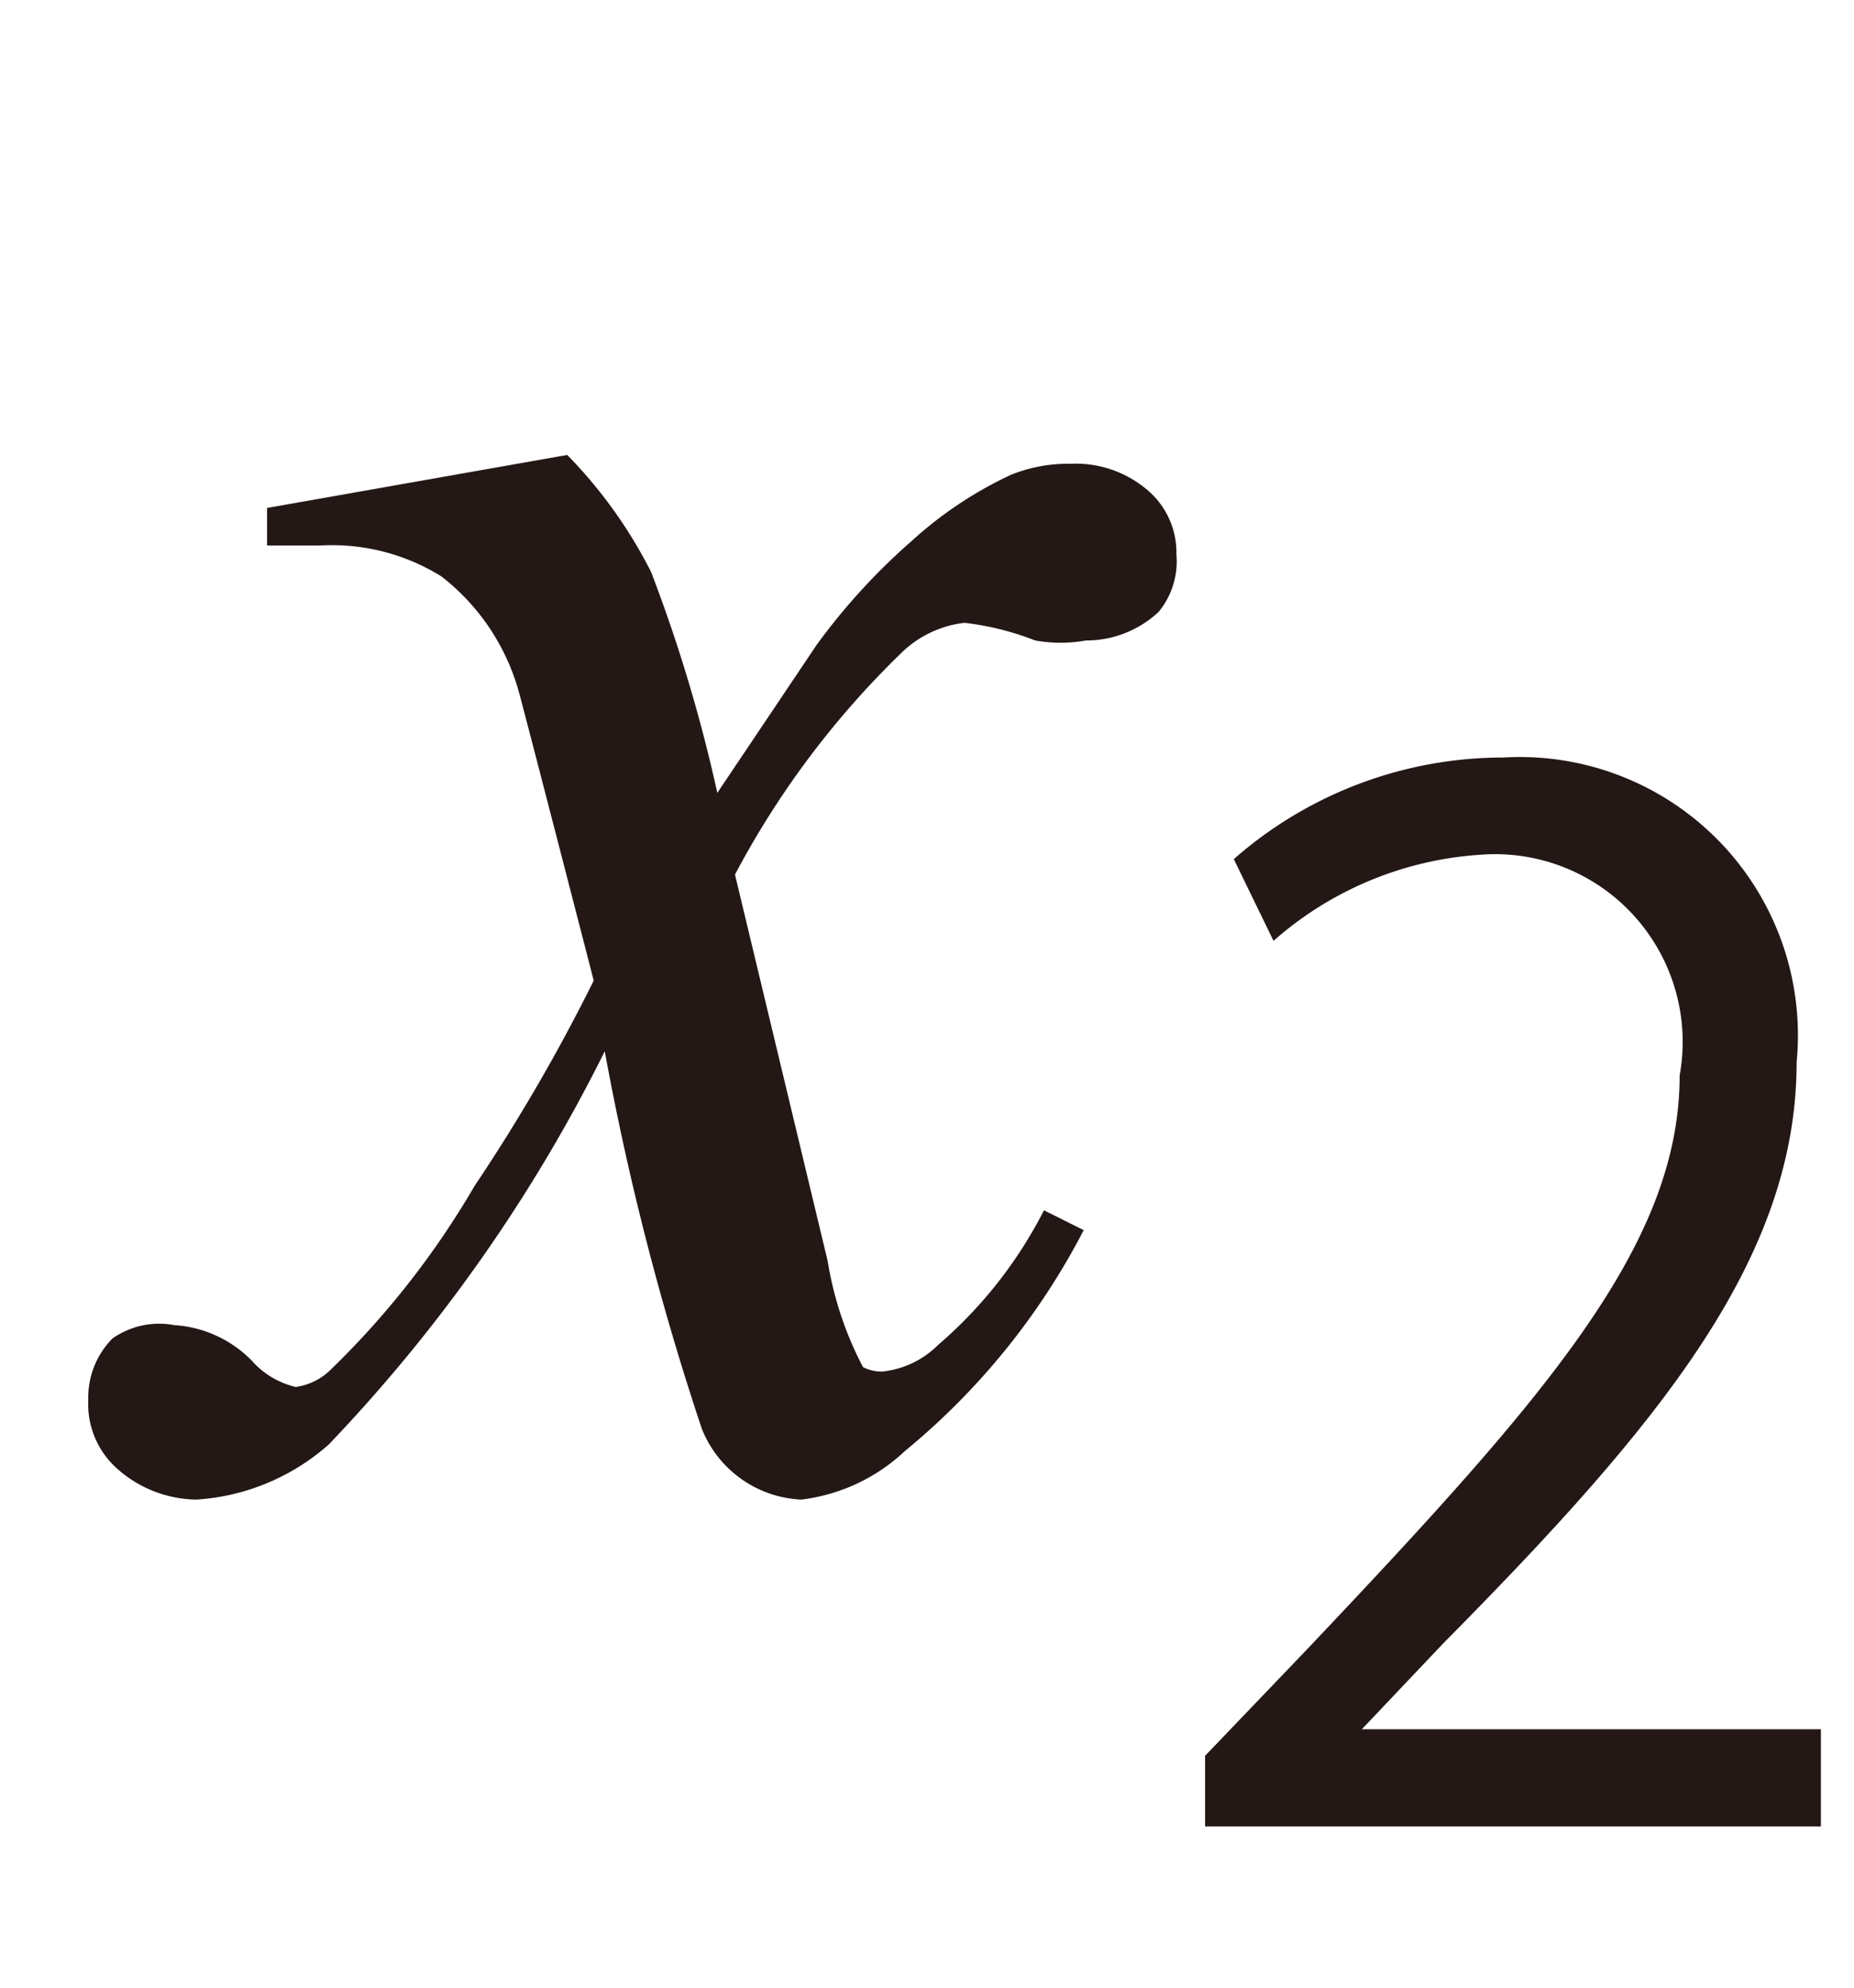
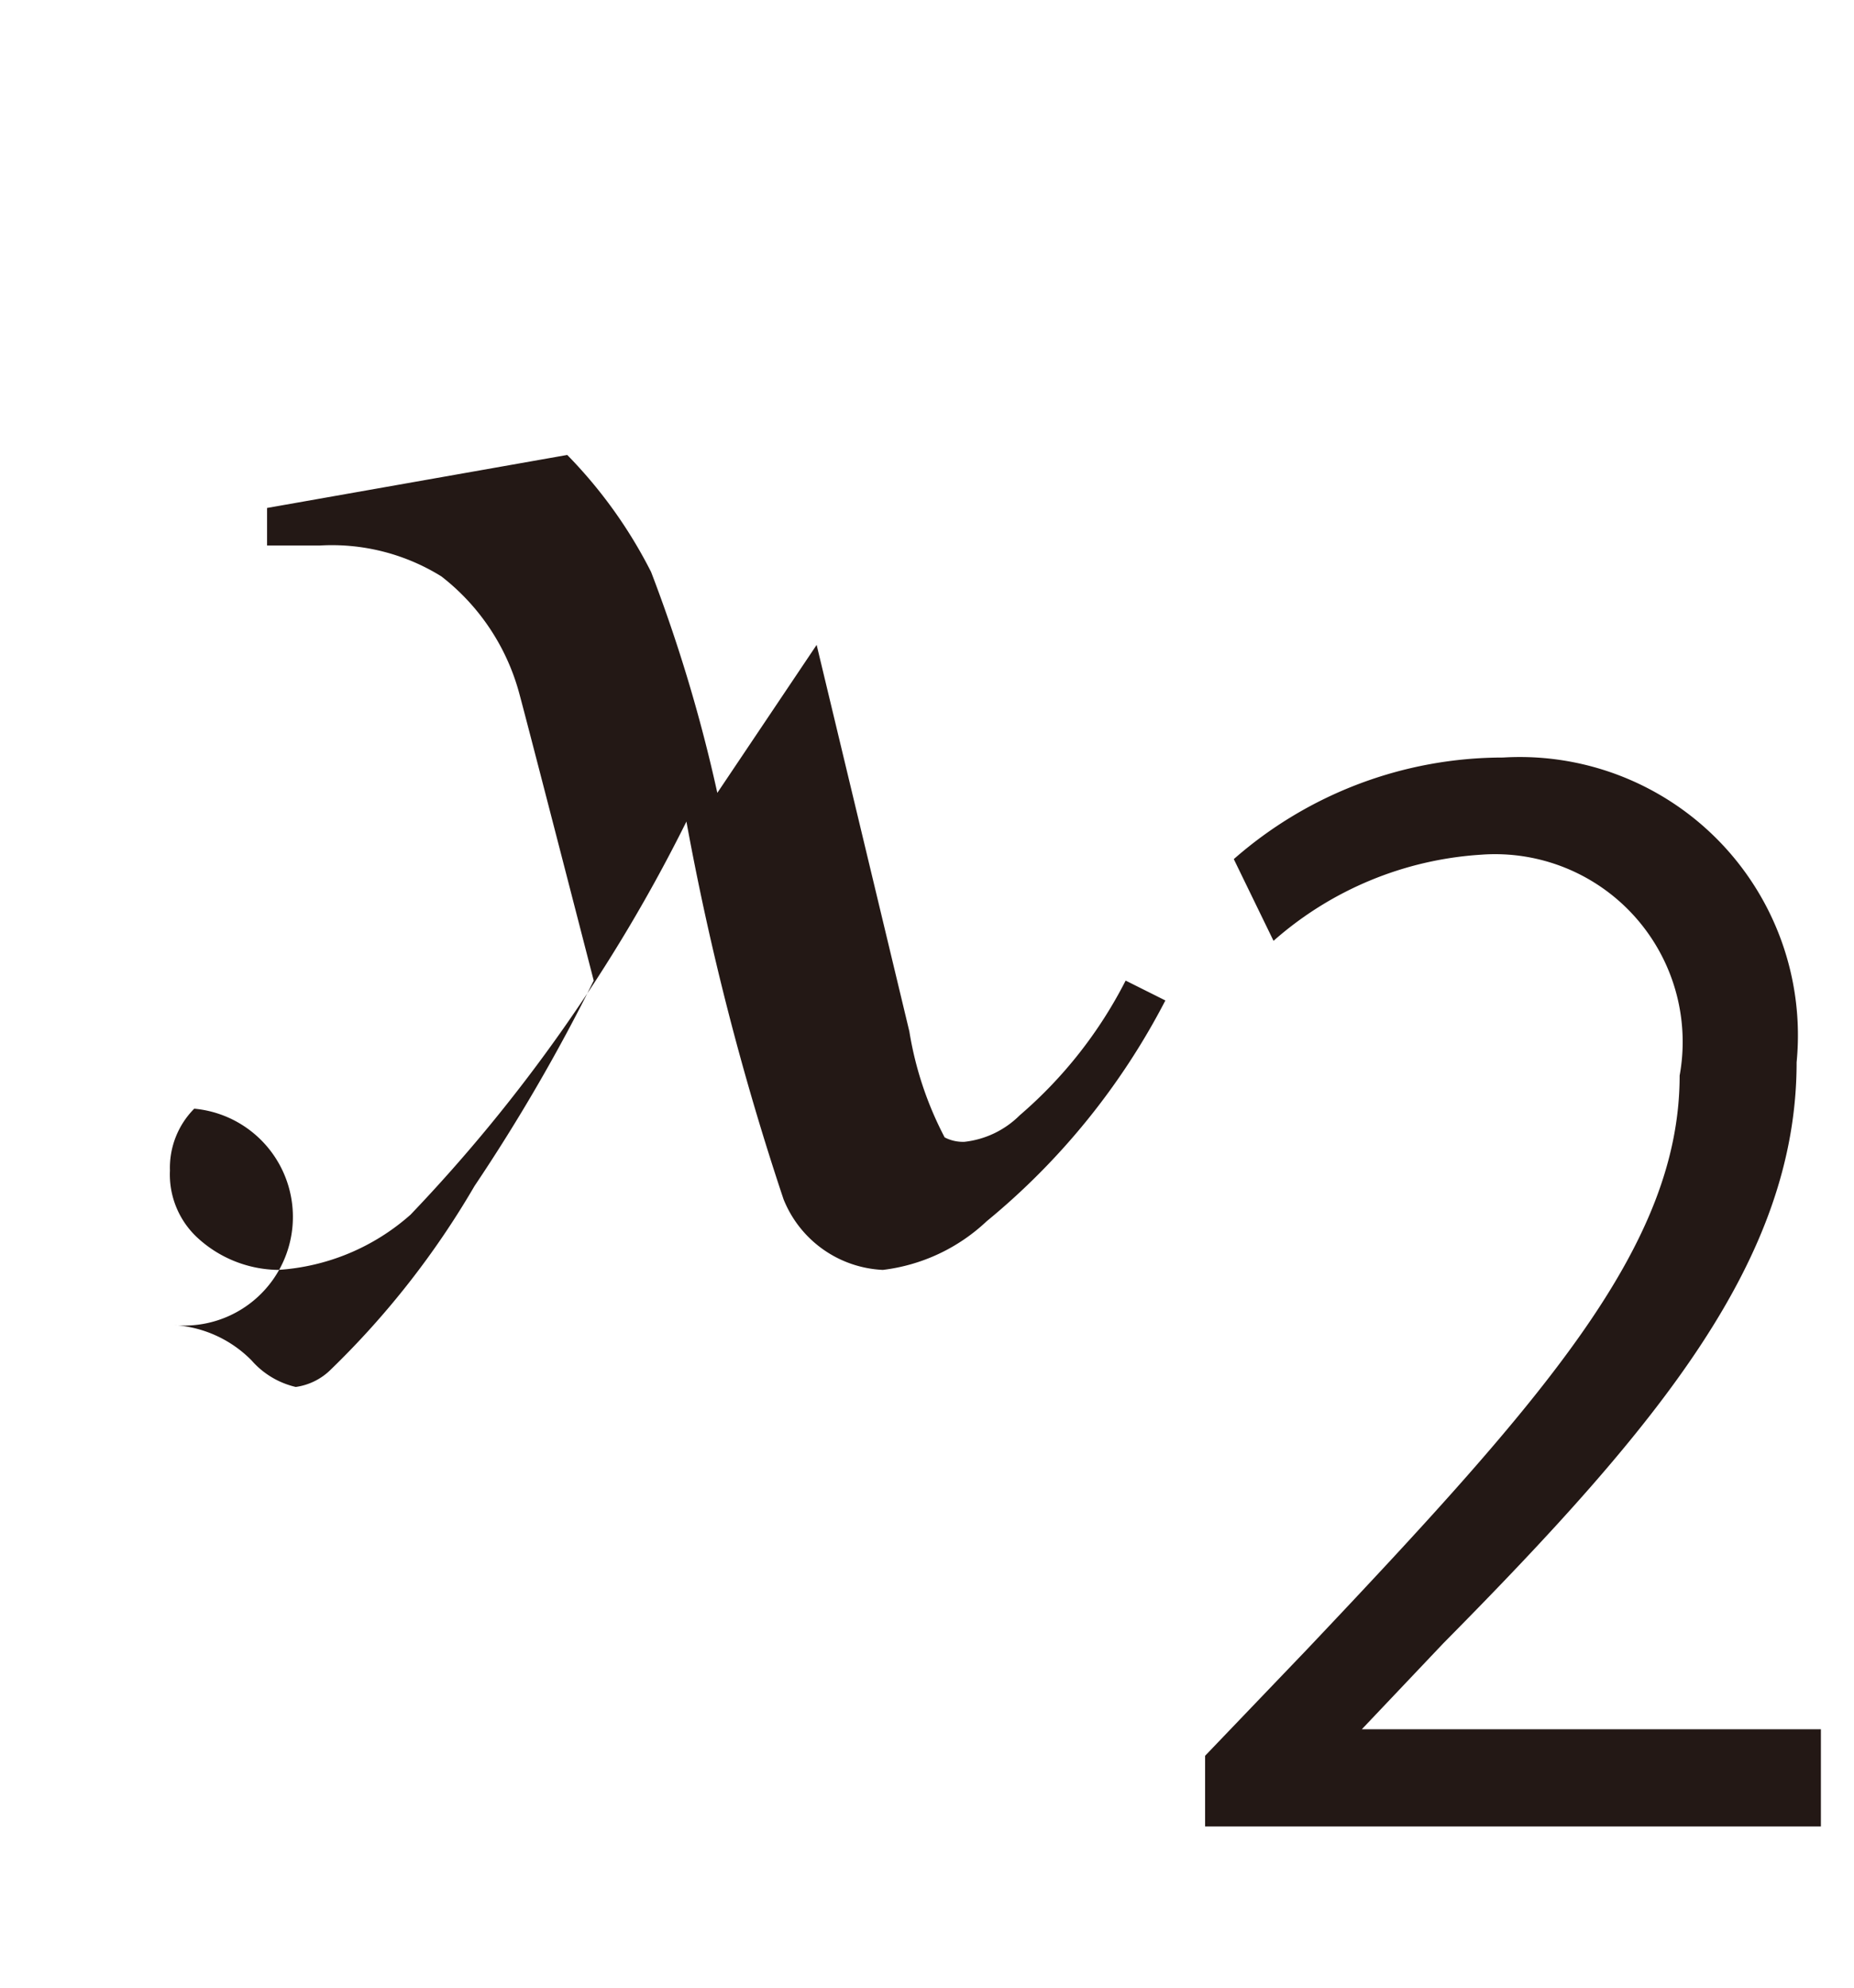
<svg xmlns="http://www.w3.org/2000/svg" id="レイヤー_1" data-name="レイヤー 1" viewBox="0 0 8.4 9">
  <defs>
    <style>.cls-1{fill:#231815}</style>
  </defs>
  <title>tx18</title>
-   <path class="cls-1" d="M2.57 2.06a2.13 2.13 0 0 1 .38.53 7 7 0 0 1 .3 1l.45-.67a2.86 2.86 0 0 1 .43-.47 1.79 1.79 0 0 1 .45-.3.69.69 0 0 1 .27-.05.5.5 0 0 1 .35.12.37.37 0 0 1 .13.29.36.36 0 0 1-.08.26.48.48 0 0 1-.33.13.65.65 0 0 1-.23 0 1.28 1.28 0 0 0-.32-.08.49.49 0 0 0-.29.14 4 4 0 0 0-.75 1l.42 1.75a1.57 1.57 0 0 0 .16.48.18.18 0 0 0 .09.02.42.42 0 0 0 .25-.12 2 2 0 0 0 .48-.61l.18.09a3.19 3.19 0 0 1-.81 1 .83.83 0 0 1-.47.22.51.51 0 0 1-.45-.32 12.49 12.49 0 0 1-.44-1.71 7.23 7.23 0 0 1-1.25 1.78 1 1 0 0 1-.6.25.55.55 0 0 1-.37-.15.39.39 0 0 1-.12-.3.38.38 0 0 1 .11-.28A.37.37 0 0 1 .79 6a.54.54 0 0 1 .35.16.38.38 0 0 0 .2.12.28.28 0 0 0 .16-.08 3.86 3.86 0 0 0 .65-.83 8.21 8.21 0 0 0 .54-.93q-.32-1.24-.34-1.31A1 1 0 0 0 2 2.61a.94.94 0 0 0-.55-.14h-.24V2.3zm5.68 6.21H5.46v-.32l.46-.48C7 6.33 7.61 5.64 7.61 4.87a.85.85 0 0 0-.9-1 1.57 1.57 0 0 0-.94.39l-.18-.37a1.85 1.85 0 0 1 1.22-.46 1.26 1.26 0 0 1 1.33 1.38c0 .89-.62 1.64-1.6 2.63l-.37.39h2.08z" />
+   <path class="cls-1" d="M2.57 2.06a2.13 2.13 0 0 1 .38.53 7 7 0 0 1 .3 1l.45-.67l.42 1.75a1.57 1.57 0 0 0 .16.48.18.18 0 0 0 .09.02.42.42 0 0 0 .25-.12 2 2 0 0 0 .48-.61l.18.09a3.19 3.19 0 0 1-.81 1 .83.83 0 0 1-.47.22.51.51 0 0 1-.45-.32 12.49 12.49 0 0 1-.44-1.71 7.23 7.23 0 0 1-1.25 1.78 1 1 0 0 1-.6.25.55.55 0 0 1-.37-.15.39.39 0 0 1-.12-.3.38.38 0 0 1 .11-.28A.37.37 0 0 1 .79 6a.54.54 0 0 1 .35.16.38.38 0 0 0 .2.12.28.28 0 0 0 .16-.08 3.86 3.86 0 0 0 .65-.83 8.21 8.21 0 0 0 .54-.93q-.32-1.24-.34-1.31A1 1 0 0 0 2 2.61a.94.94 0 0 0-.55-.14h-.24V2.3zm5.68 6.21H5.46v-.32l.46-.48C7 6.33 7.61 5.64 7.61 4.87a.85.85 0 0 0-.9-1 1.57 1.57 0 0 0-.94.39l-.18-.37a1.85 1.85 0 0 1 1.22-.46 1.26 1.26 0 0 1 1.33 1.38c0 .89-.62 1.64-1.6 2.63l-.37.39h2.08z" />
</svg>